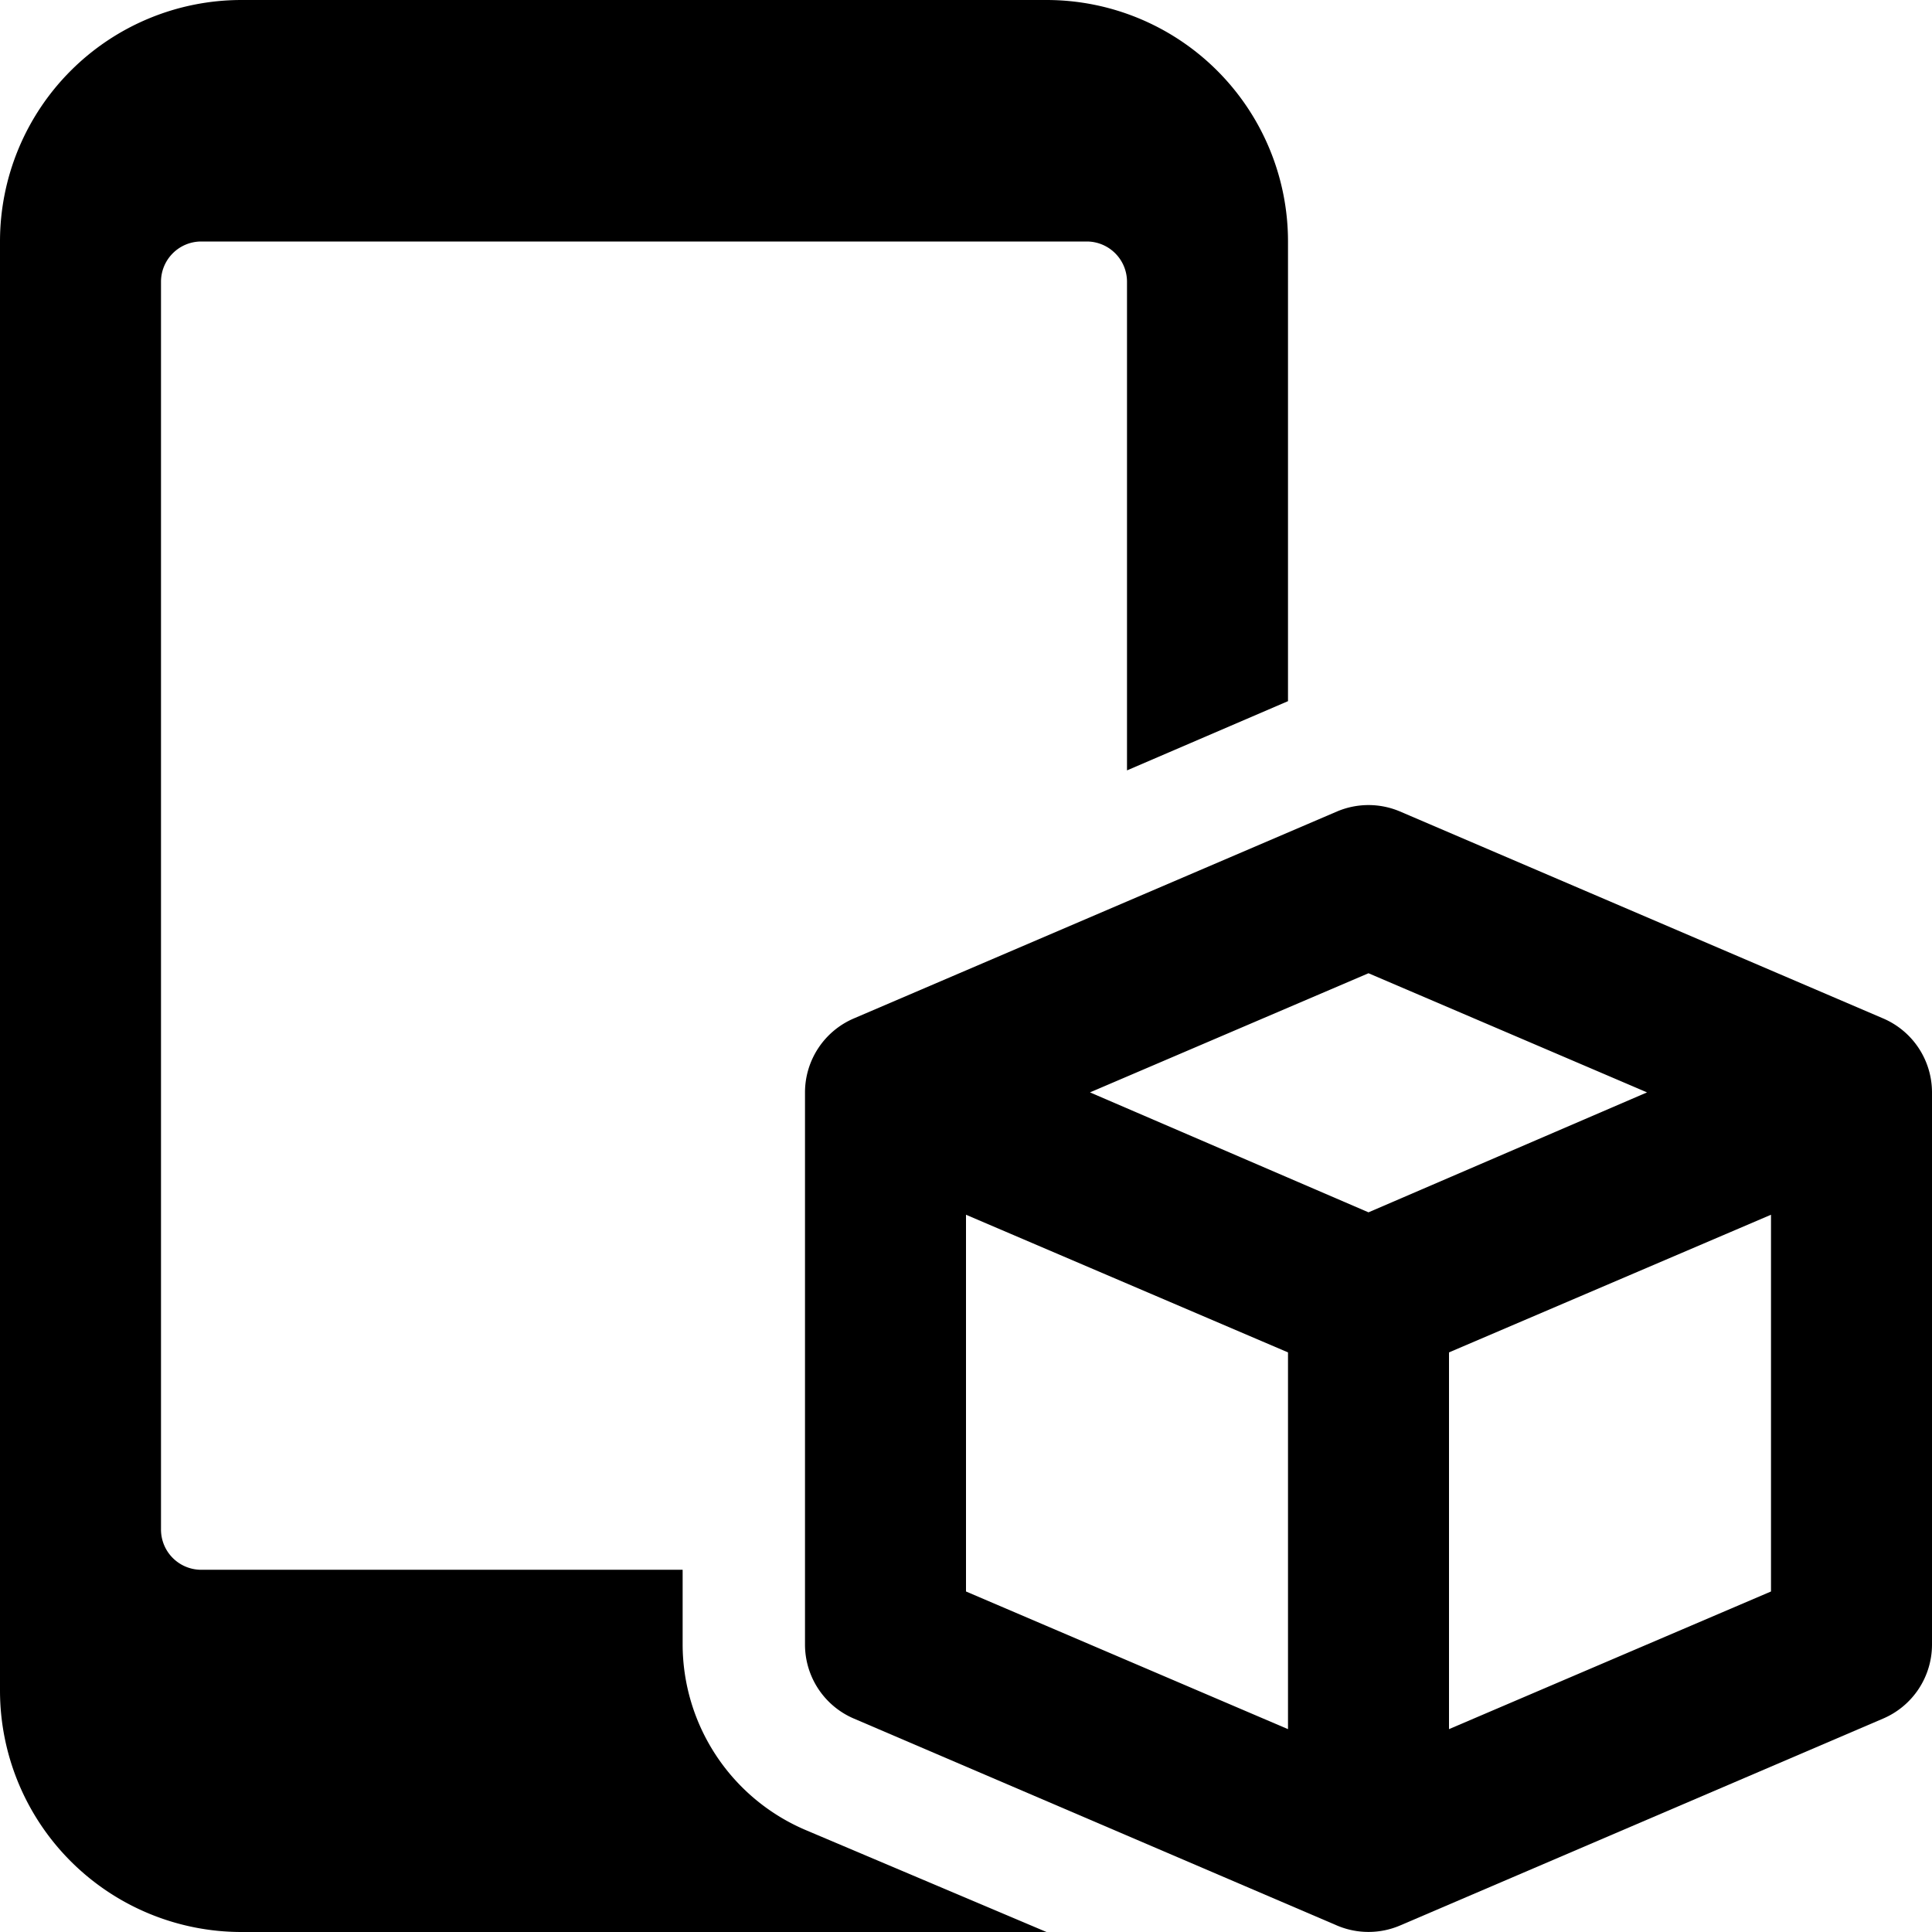
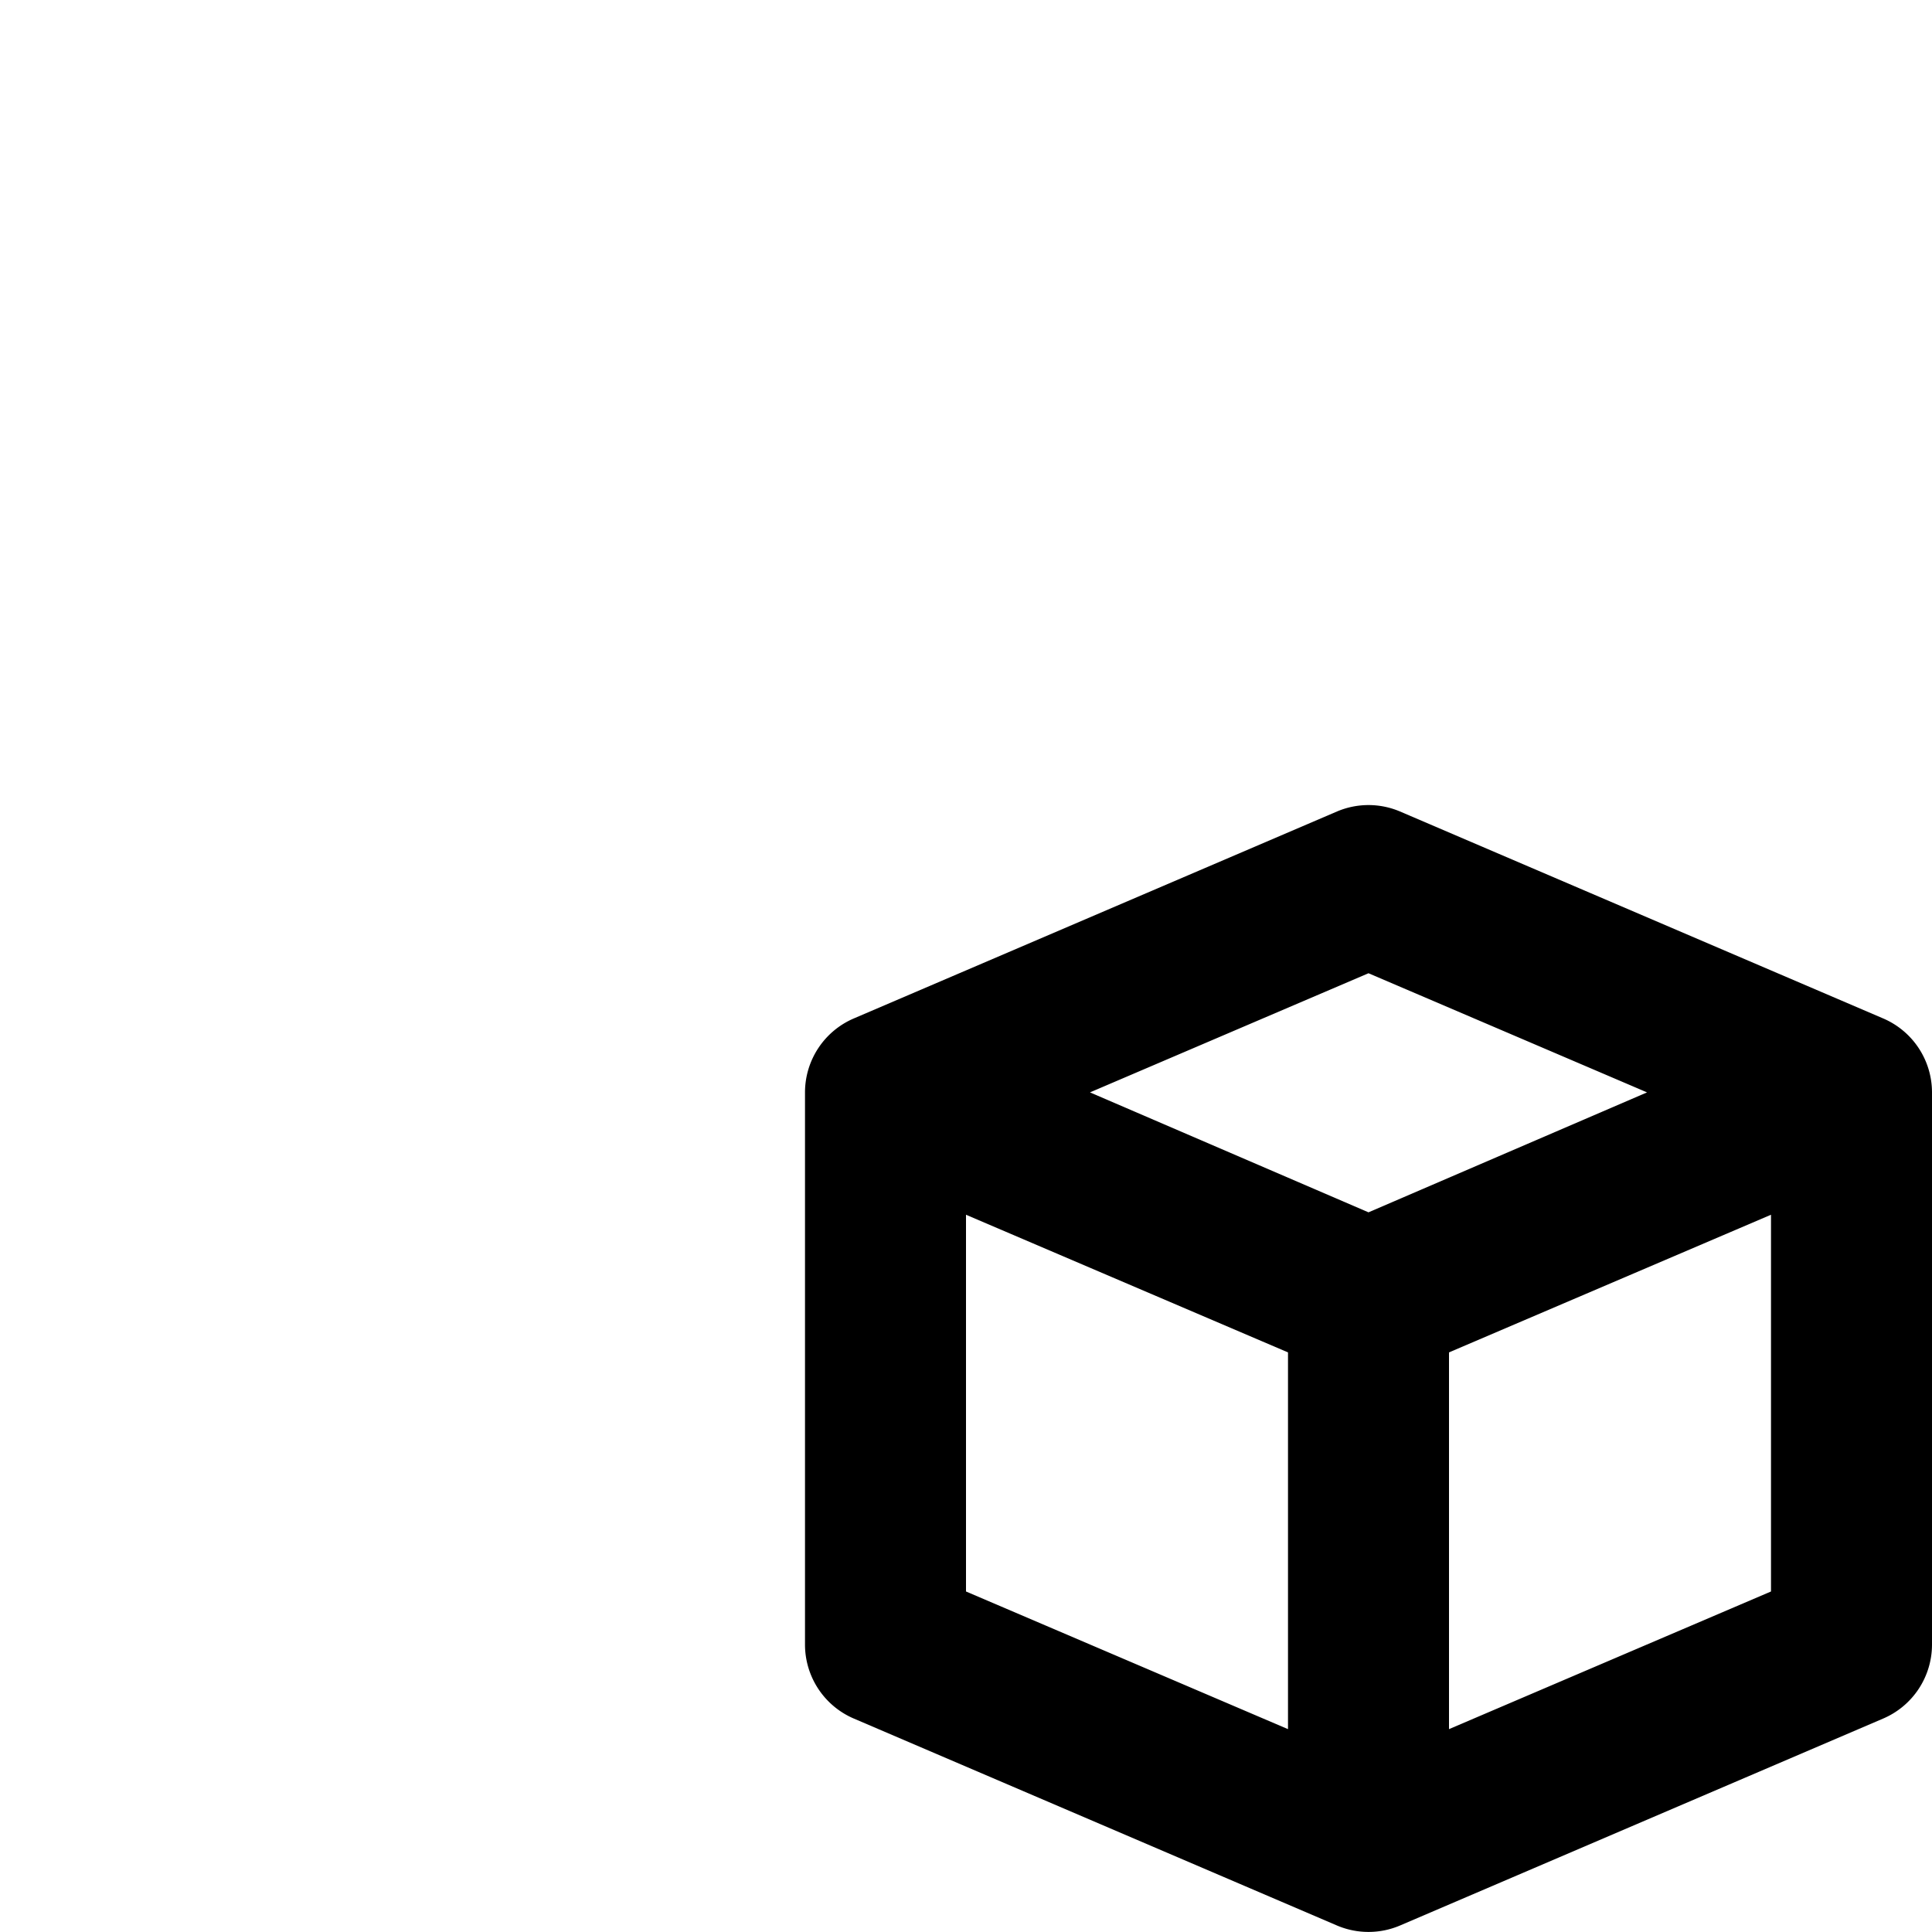
<svg xmlns="http://www.w3.org/2000/svg" viewBox="0 0 24 24">
  <g>
-     <path d="M10 22.73a2.51 2.51 0 0 1 -1.52 -2.3v-0.93h-6A0.5 0.5 0 0 1 2 19V3.5a0.5 0.5 0 0 1 0.5 -0.5h11a0.5 0.5 0 0 1 0.5 0.5v6.07l2 -0.86V3a3 3 0 0 0 -3 -3H3a3 3 0 0 0 -3 3v18a3 3 0 0 0 3 3h10Z" fill="#000000" stroke-width="1" />
    <path d="M24 13.57a1 1 0 0 0 -0.61 -0.92l-6 -2.57a1 1 0 0 0 -0.78 0l-6 2.57a1 1 0 0 0 -0.61 0.92v6.86a1 1 0 0 0 0.61 0.92l6 2.57a1 1 0 0 0 0.78 0l6 -2.57a1 1 0 0 0 0.61 -0.92Zm-7 -1.48 3.46 1.48L17 15.06l-3.46 -1.49Zm-5 3 4 1.71v4.68l-4 -1.71Zm6 6.39V16.8l4 -1.71v4.68Z" fill="#000000" stroke-width="1" />
  </g>
</svg>